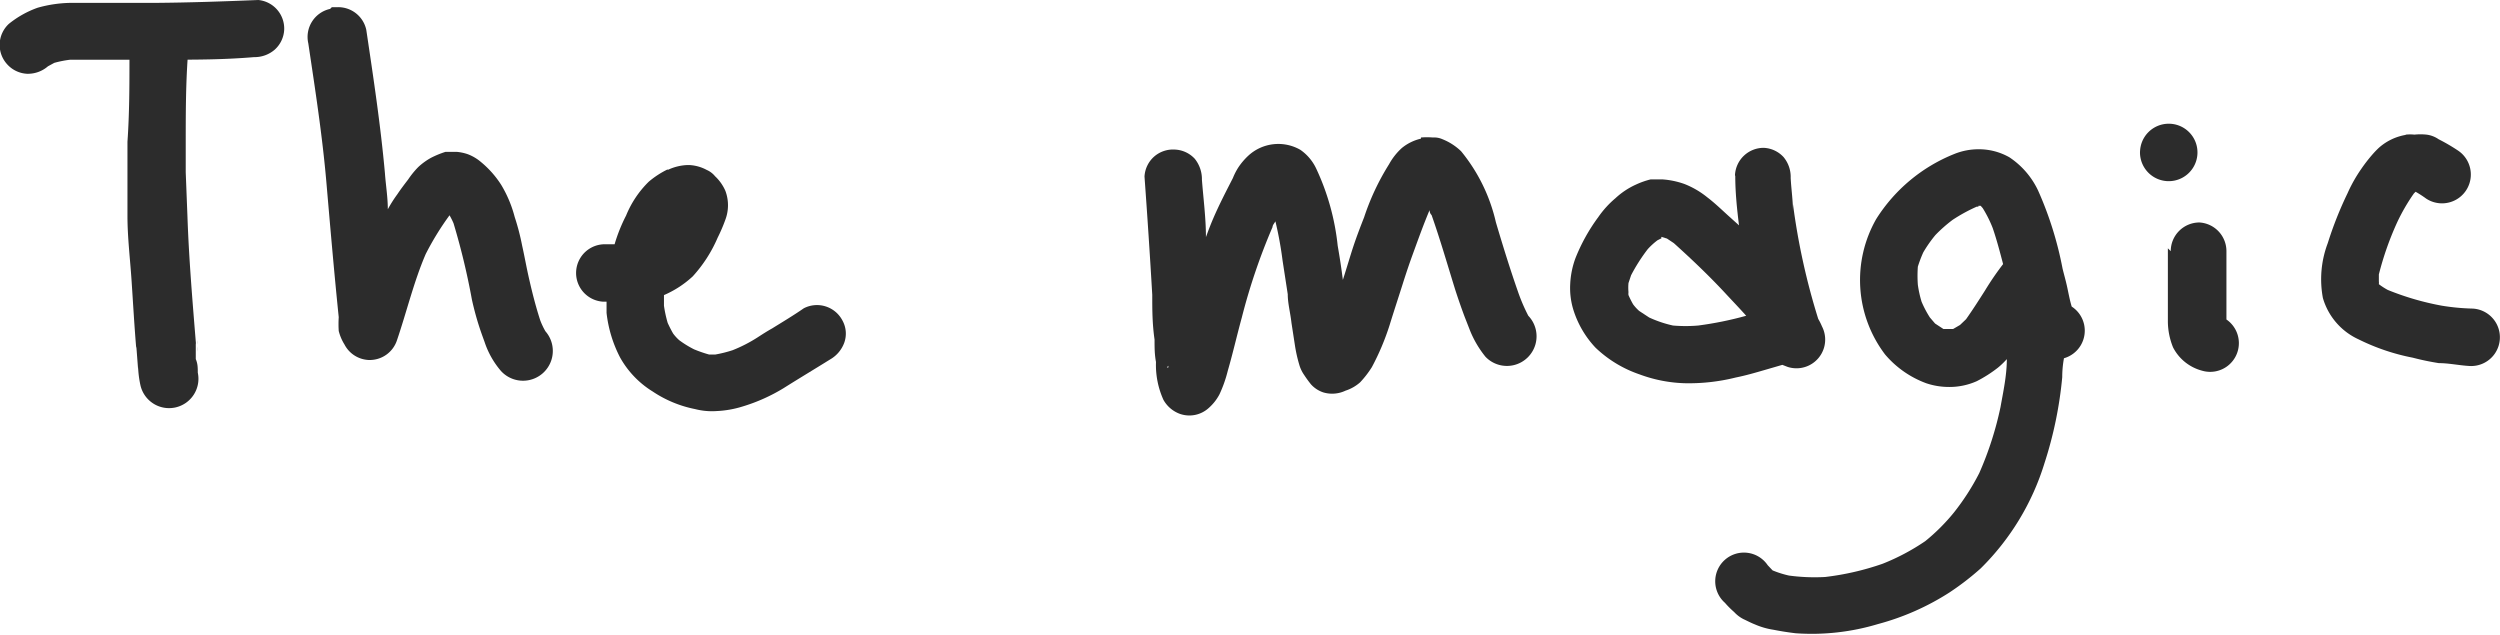
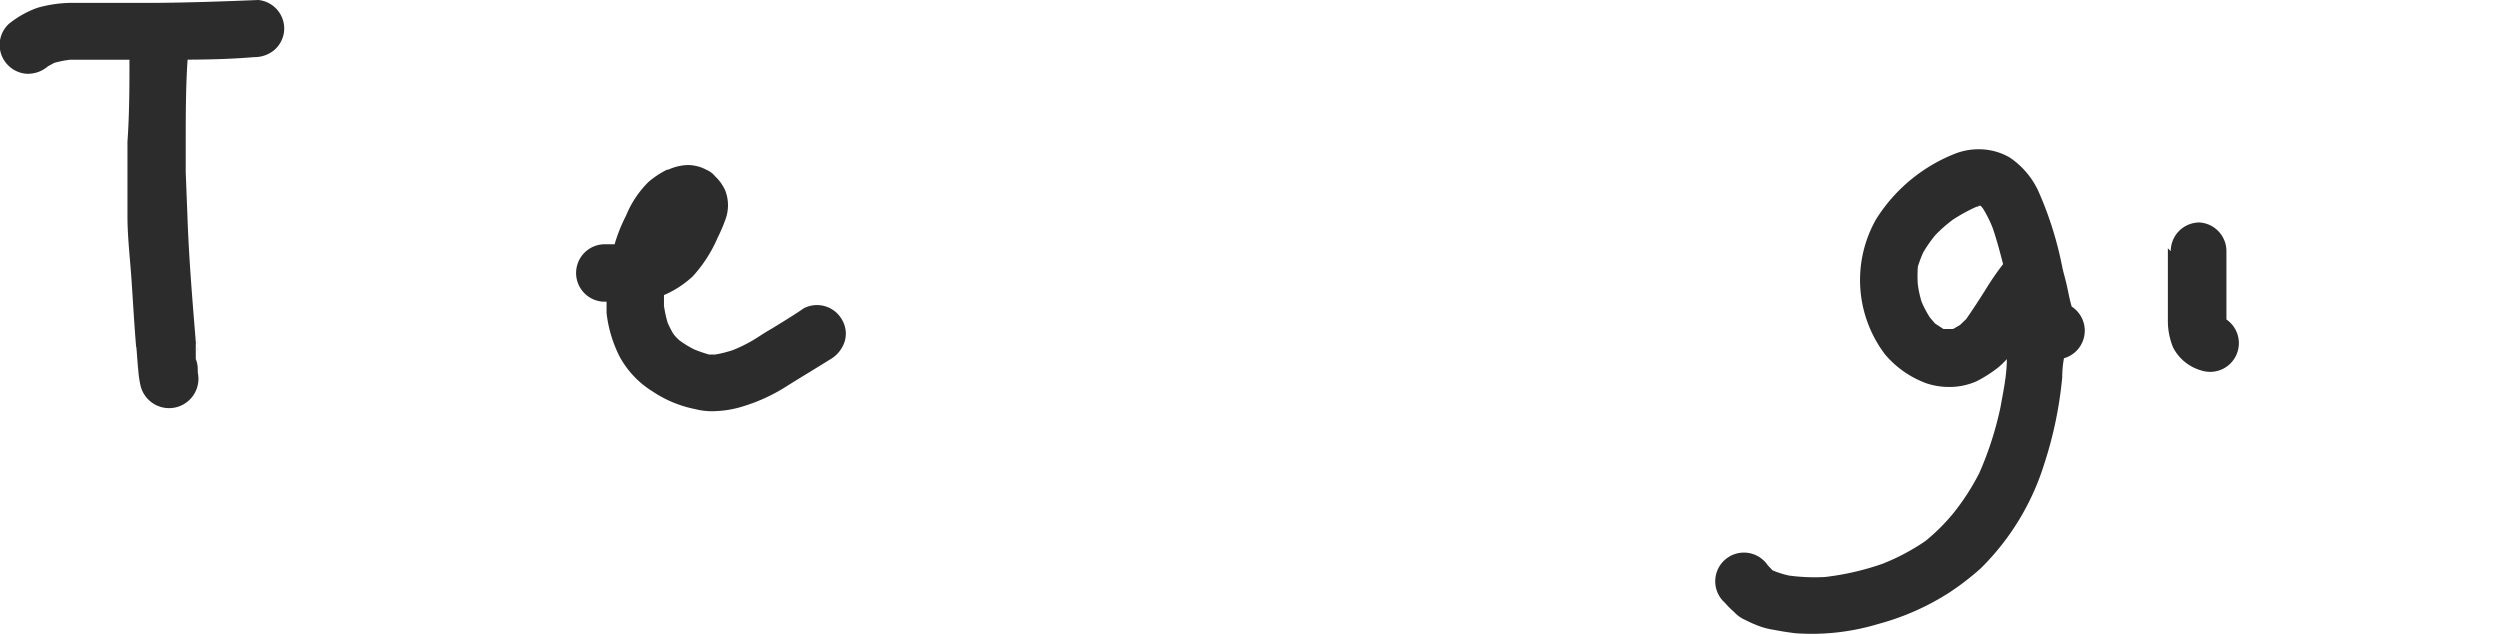
<svg xmlns="http://www.w3.org/2000/svg" viewBox="0 0 87.09 22.12">
  <defs>
    <style>.cls-1{fill:#2c2c2c;}</style>
  </defs>
  <title>magic</title>
  <g id="Layer_2" data-name="Layer 2">
    <g id="Layer_1-2" data-name="Layer 1">
      <path class="cls-1" d="M4.51,1.94c0,1,0,2-.07,3,0,.33,0,.67,0,1,0,.52,0,1,0,1.58,0,.73.09,1.48.14,2.21s.1,1.64.17,2.45a.41.41,0,0,1,0-.11l.06.79v-.1a3.61,3.61,0,0,0,.08.65,1,1,0,0,0,2-.43c0-.16,0-.31-.07-.47l0-.42V12a.38.38,0,0,0,0-.1h0C6.7,10.42,6.58,9,6.53,7.54L6.47,6c0-.34,0-.67,0-1,0-1,0-2,.07-3a1,1,0,0,0-1-1h0a1,1,0,0,0-1,1m.34,10.37a.92.92,0,0,1,0-.16.86.86,0,0,0,0,.16m2-.26s0,.09,0,.14a1.1,1.1,0,0,0,0-.18.06.06,0,0,1,0,0m0-.08s0,.06,0,.09h0s0-.06,0-.09Zm0-.11V12a.76.76,0,0,0,0-.15Z" />
      <path class="cls-1" d="M9,0C7.78.05,6.61.09,5.43.1c-.54,0-1.07,0-1.61,0s-.91,0-1.36,0A4.46,4.46,0,0,0,1.31.27a3.41,3.41,0,0,0-1,.56A1,1,0,0,0,.25,2.24a1,1,0,0,0,.69.33,1.07,1.07,0,0,0,.73-.26h0l.22-.12a3.69,3.69,0,0,1,.56-.11c.67,0,1.34,0,2,0,.45,0,.9,0,1.34,0,1,0,2,0,3.06-.09a1.07,1.07,0,0,0,.72-.26,1,1,0,0,0,.33-.69A1,1,0,0,0,9,0H9" />
-       <path class="cls-1" d="M11.5.31a1,1,0,0,0-.76,1.2c.24,1.61.49,3.22.63,4.84s.27,3.14.43,4.7a3.73,3.73,0,0,0,0,.48A1.64,1.64,0,0,0,12,12a1,1,0,0,0,.83.54,1,1,0,0,0,1-.69c.34-1,.59-2.05,1-3a9.77,9.77,0,0,1,.83-1.35,2.44,2.44,0,0,1,.14.28,24.5,24.5,0,0,1,.64,2.66c.06.27.13.54.21.8s.15.45.23.67a3,3,0,0,0,.56,1A1,1,0,1,0,19,11.54l0,0a2.64,2.64,0,0,1-.18-.38c-.15-.46-.27-.93-.38-1.41s-.16-.79-.25-1.19a8.16,8.16,0,0,0-.26-1,4.23,4.23,0,0,0-.47-1.12,3.4,3.4,0,0,0-.71-.8,1.54,1.54,0,0,0-.46-.27,1.61,1.61,0,0,0-.38-.08l-.39,0a3.22,3.22,0,0,0-.51.21,2.24,2.24,0,0,0-.44.32,3,3,0,0,0-.35.43c-.13.17-.26.34-.38.52a4.59,4.59,0,0,0-.33.52c0-.42-.07-.83-.1-1.25-.15-1.67-.4-3.32-.65-5a1,1,0,0,0-1-.79l-.2,0" />
      <path class="cls-1" d="M23.26,5.9a3.12,3.12,0,0,0-.66.43,3.5,3.5,0,0,0-.79,1.18,5.63,5.63,0,0,0-.4,1h-.29a1,1,0,0,0-.1,2h.11c0,.13,0,.26,0,.39a4.43,4.43,0,0,0,.47,1.55,3.25,3.25,0,0,0,1.14,1.19,4.06,4.06,0,0,0,1.47.61,2.36,2.36,0,0,0,.75.07,3.55,3.55,0,0,0,.91-.16,6.13,6.13,0,0,0,1.43-.64c.54-.34,1.09-.67,1.62-1a1.11,1.11,0,0,0,.49-.58.94.94,0,0,0-.06-.77,1,1,0,0,0-.57-.49,1,1,0,0,0-.78.06c-.36.25-.73.47-1.1.7-.18.1-.35.21-.52.32a5,5,0,0,1-.86.44,4.39,4.39,0,0,1-.6.15H24.7a4.56,4.56,0,0,1-.52-.18,3.46,3.46,0,0,1-.52-.32,1.51,1.51,0,0,1-.21-.23c-.07-.12-.13-.24-.19-.37a4.29,4.29,0,0,1-.13-.6v-.37a3.53,3.53,0,0,0,1-.65A4.81,4.81,0,0,0,25,8.28a5.68,5.68,0,0,0,.27-.63,1.43,1.43,0,0,0,0-1,1.53,1.53,0,0,0-.36-.51.77.77,0,0,0-.29-.22,1.43,1.43,0,0,0-.6-.17h-.08a1.75,1.75,0,0,0-.68.17" />
-       <path class="cls-1" d="M49.5,4.83a1.62,1.62,0,0,0-.67.33,2.18,2.18,0,0,0-.44.56,8.45,8.45,0,0,0-.87,1.85c-.13.33-.26.67-.37,1s-.24.78-.37,1.18c-.05-.4-.11-.79-.18-1.19a8.36,8.36,0,0,0-.75-2.69,1.64,1.64,0,0,0-.55-.65,1.54,1.54,0,0,0-1.81.2,2.3,2.3,0,0,0-.35.41,2.15,2.15,0,0,0-.19.37c-.24.47-.48.93-.69,1.42-.09.21-.17.42-.25.64,0-.67-.09-1.34-.14-2a1.13,1.13,0,0,0-.25-.73,1,1,0,0,0-.7-.32,1,1,0,0,0-.72.25,1,1,0,0,0-.33.69c.1,1.38.19,2.74.27,4.12,0,.52,0,1,.08,1.56,0,.27,0,.52.05.78a2.94,2.94,0,0,0,.26,1.32,1.08,1.08,0,0,0,.58.49,1,1,0,0,0,1-.21,1.67,1.67,0,0,0,.37-.47,4.42,4.42,0,0,0,.29-.82c.18-.62.32-1.24.49-1.86a21.23,21.23,0,0,1,1.07-3.15c0-.07.07-.14.1-.2a12.69,12.69,0,0,1,.25,1.37l.18,1.17c0,.32.09.64.13,1l.12.78a5,5,0,0,0,.15.67,1.19,1.19,0,0,0,.17.36,4,4,0,0,0,.24.33,1,1,0,0,0,.43.28,1.08,1.08,0,0,0,.77-.06,1.44,1.44,0,0,0,.51-.29,3.42,3.42,0,0,0,.41-.53,8.63,8.63,0,0,0,.62-1.47c.16-.52.32-1,.49-1.54.1-.31.2-.61.31-.91.19-.52.36-1,.59-1.55l0,0s0,.11.07.17c.3.85.55,1.72.82,2.59.1.31.21.63.33.95l.18.46a3.56,3.56,0,0,0,.55.94A1,1,0,1,0,53.24,11l0,0a6.24,6.24,0,0,1-.36-.84c-.28-.8-.53-1.61-.77-2.42A6,6,0,0,0,50.9,5.27a2,2,0,0,0-.65-.42.7.7,0,0,0-.33-.06,2.61,2.61,0,0,0-.42,0M44,6.74l0,0,0,0m.84.09,0,.06h0l0-.07m-.09.2,0,0,0,0M40.7,12.8h0l-.05,0,.05-.06" />
-       <path class="cls-1" d="M60.45,6.14c0,.57.06,1.14.13,1.71l-.4-.36c-.23-.21-.46-.43-.71-.62a3,3,0,0,0-.79-.46,2.86,2.86,0,0,0-.76-.16l-.42,0a2.8,2.8,0,0,0-.51.18,2.66,2.66,0,0,0-.72.48,3.34,3.34,0,0,0-.59.65A6.33,6.33,0,0,0,54.88,9a3,3,0,0,0-.18.89,2.59,2.59,0,0,0,.1.87,3.4,3.4,0,0,0,.78,1.35,4.15,4.15,0,0,0,1.53.93,4.92,4.92,0,0,0,1.57.31,6.74,6.74,0,0,0,1.79-.2c.35-.07.69-.17,1-.26l.62-.18.18.07a1,1,0,0,0,1.2-1.41,2.1,2.1,0,0,0-.13-.26,23.57,23.57,0,0,1-.88-4c0,.09,0,.17,0,.26,0-.39-.06-.78-.08-1.17a1.08,1.08,0,0,0-.25-.73,1,1,0,0,0-.69-.32h0a1,1,0,0,0-1,.95M57.77,8.25h0m.1,0,.2.06.24.16c.61.55,1.2,1.11,1.76,1.71.25.27.51.54.76.82a12.06,12.06,0,0,1-1.67.34,5.14,5.14,0,0,1-.88,0,4.06,4.06,0,0,1-.83-.28l-.35-.23a1.51,1.51,0,0,1-.21-.23,3.18,3.18,0,0,1-.16-.32.36.36,0,0,1,0-.1,1.71,1.71,0,0,1,0-.32l.09-.27a6.11,6.11,0,0,1,.58-.91,2.45,2.45,0,0,1,.34-.31l.14-.07m-.58,2.68.08,0-.08,0" />
      <path class="cls-1" d="M68.09,5.36a5.73,5.73,0,0,0-2.73,2.27,4.29,4.29,0,0,0,.31,4.72,3.44,3.44,0,0,0,1.43,1,2.48,2.48,0,0,0,.76.13,2.34,2.34,0,0,0,1-.2,4.55,4.55,0,0,0,.75-.48,2.76,2.76,0,0,0,.3-.29c0,.56-.12,1.11-.22,1.67a11.64,11.64,0,0,1-.74,2.3,8.19,8.19,0,0,1-.88,1.37,6.77,6.77,0,0,1-1,1,7.59,7.59,0,0,1-1.49.79,9.41,9.41,0,0,1-2,.46,6.65,6.65,0,0,1-1.26-.05,3.45,3.45,0,0,1-.57-.18h0l-.17-.18A1,1,0,1,0,60.09,21a3.22,3.22,0,0,0,.32.32,1.15,1.15,0,0,0,.33.25c.13.06.26.13.39.18a2.61,2.61,0,0,0,.66.19c.25.05.51.09.76.12a8,8,0,0,0,2.87-.32,8.8,8.8,0,0,0,2.49-1.1A9.34,9.34,0,0,0,69,19.8a8.76,8.76,0,0,0,2.22-3.66,13.82,13.82,0,0,0,.62-3q0-.33.06-.66a1,1,0,0,0,.27-1.8h0c-.07-.23-.11-.46-.16-.69s-.11-.43-.16-.64A12.3,12.3,0,0,0,71,6.64a2.84,2.84,0,0,0-1-1.16,2.14,2.14,0,0,0-1.07-.28,2.24,2.24,0,0,0-.84.16m1,1.81h0m-.09,0h0m-.08,0H69l0,0,.07.08a4.16,4.16,0,0,1,.35.7c.14.41.25.83.36,1.25l0,0a10,10,0,0,0-.63.92c-.21.33-.42.66-.66,1l-.21.2-.24.14h-.23l-.11,0-.29-.19-.18-.21a3.6,3.6,0,0,1-.29-.55,3.87,3.87,0,0,1-.13-.59,4.44,4.44,0,0,1,0-.63A4.36,4.36,0,0,1,67,8.79a4.55,4.55,0,0,1,.42-.6,5,5,0,0,1,.6-.53,5.73,5.73,0,0,1,.84-.46h.06m.1,0,.12,0L69,7.2m0,0,.09,0-.09,0m0,0,0,0,0,0m.26.49.05.12-.05-.12m2.89,3.09a.19.19,0,0,1,0,.07.19.19,0,0,0,0-.07m-4,.59-.07,0,.07,0" />
-       <path class="cls-1" d="M74.55,5.26a1,1,0,1,0,2,.1,1,1,0,0,0-1-1.05,1,1,0,0,0-1,1" />
      <path class="cls-1" d="M75.52,8.65c0,.61,0,1.23,0,1.84q0,.35,0,.69a2.43,2.43,0,0,0,.18.92,1.59,1.59,0,0,0,1,.81,1,1,0,0,0,.86-1.78c0-.79,0-1.59,0-2.38a1,1,0,0,0-.94-1h0a1,1,0,0,0-1,1" />
-       <path class="cls-1" d="M83.8,4.7a1.88,1.88,0,0,0-.92.44,3.07,3.07,0,0,0-.25.26,5.58,5.58,0,0,0-.37.48,5.13,5.13,0,0,0-.48.85,12.85,12.85,0,0,0-.69,1.74,3.55,3.55,0,0,0-.17,1.91,2.28,2.28,0,0,0,1.24,1.44,7.4,7.4,0,0,0,1.89.64,9.18,9.18,0,0,0,.91.19c.35,0,.71.08,1.07.1a1,1,0,0,0,.11-2,7.74,7.74,0,0,1-1.07-.1,9.52,9.52,0,0,1-1.89-.55,2.36,2.36,0,0,1-.31-.2h0a.44.44,0,0,0,0-.1c0-.08,0-.16,0-.24a10.62,10.62,0,0,1,.64-1.82,6.72,6.72,0,0,1,.58-1l.06-.06a3.87,3.87,0,0,1,.37.24,1,1,0,0,0,1.1-1.68,6.48,6.48,0,0,0-.67-.39.94.94,0,0,0-.42-.16,2.06,2.06,0,0,0-.42,0,1.51,1.51,0,0,0-.3,0m.43,2h0m.91,4h0" />
    </g>
  </g>
</svg>